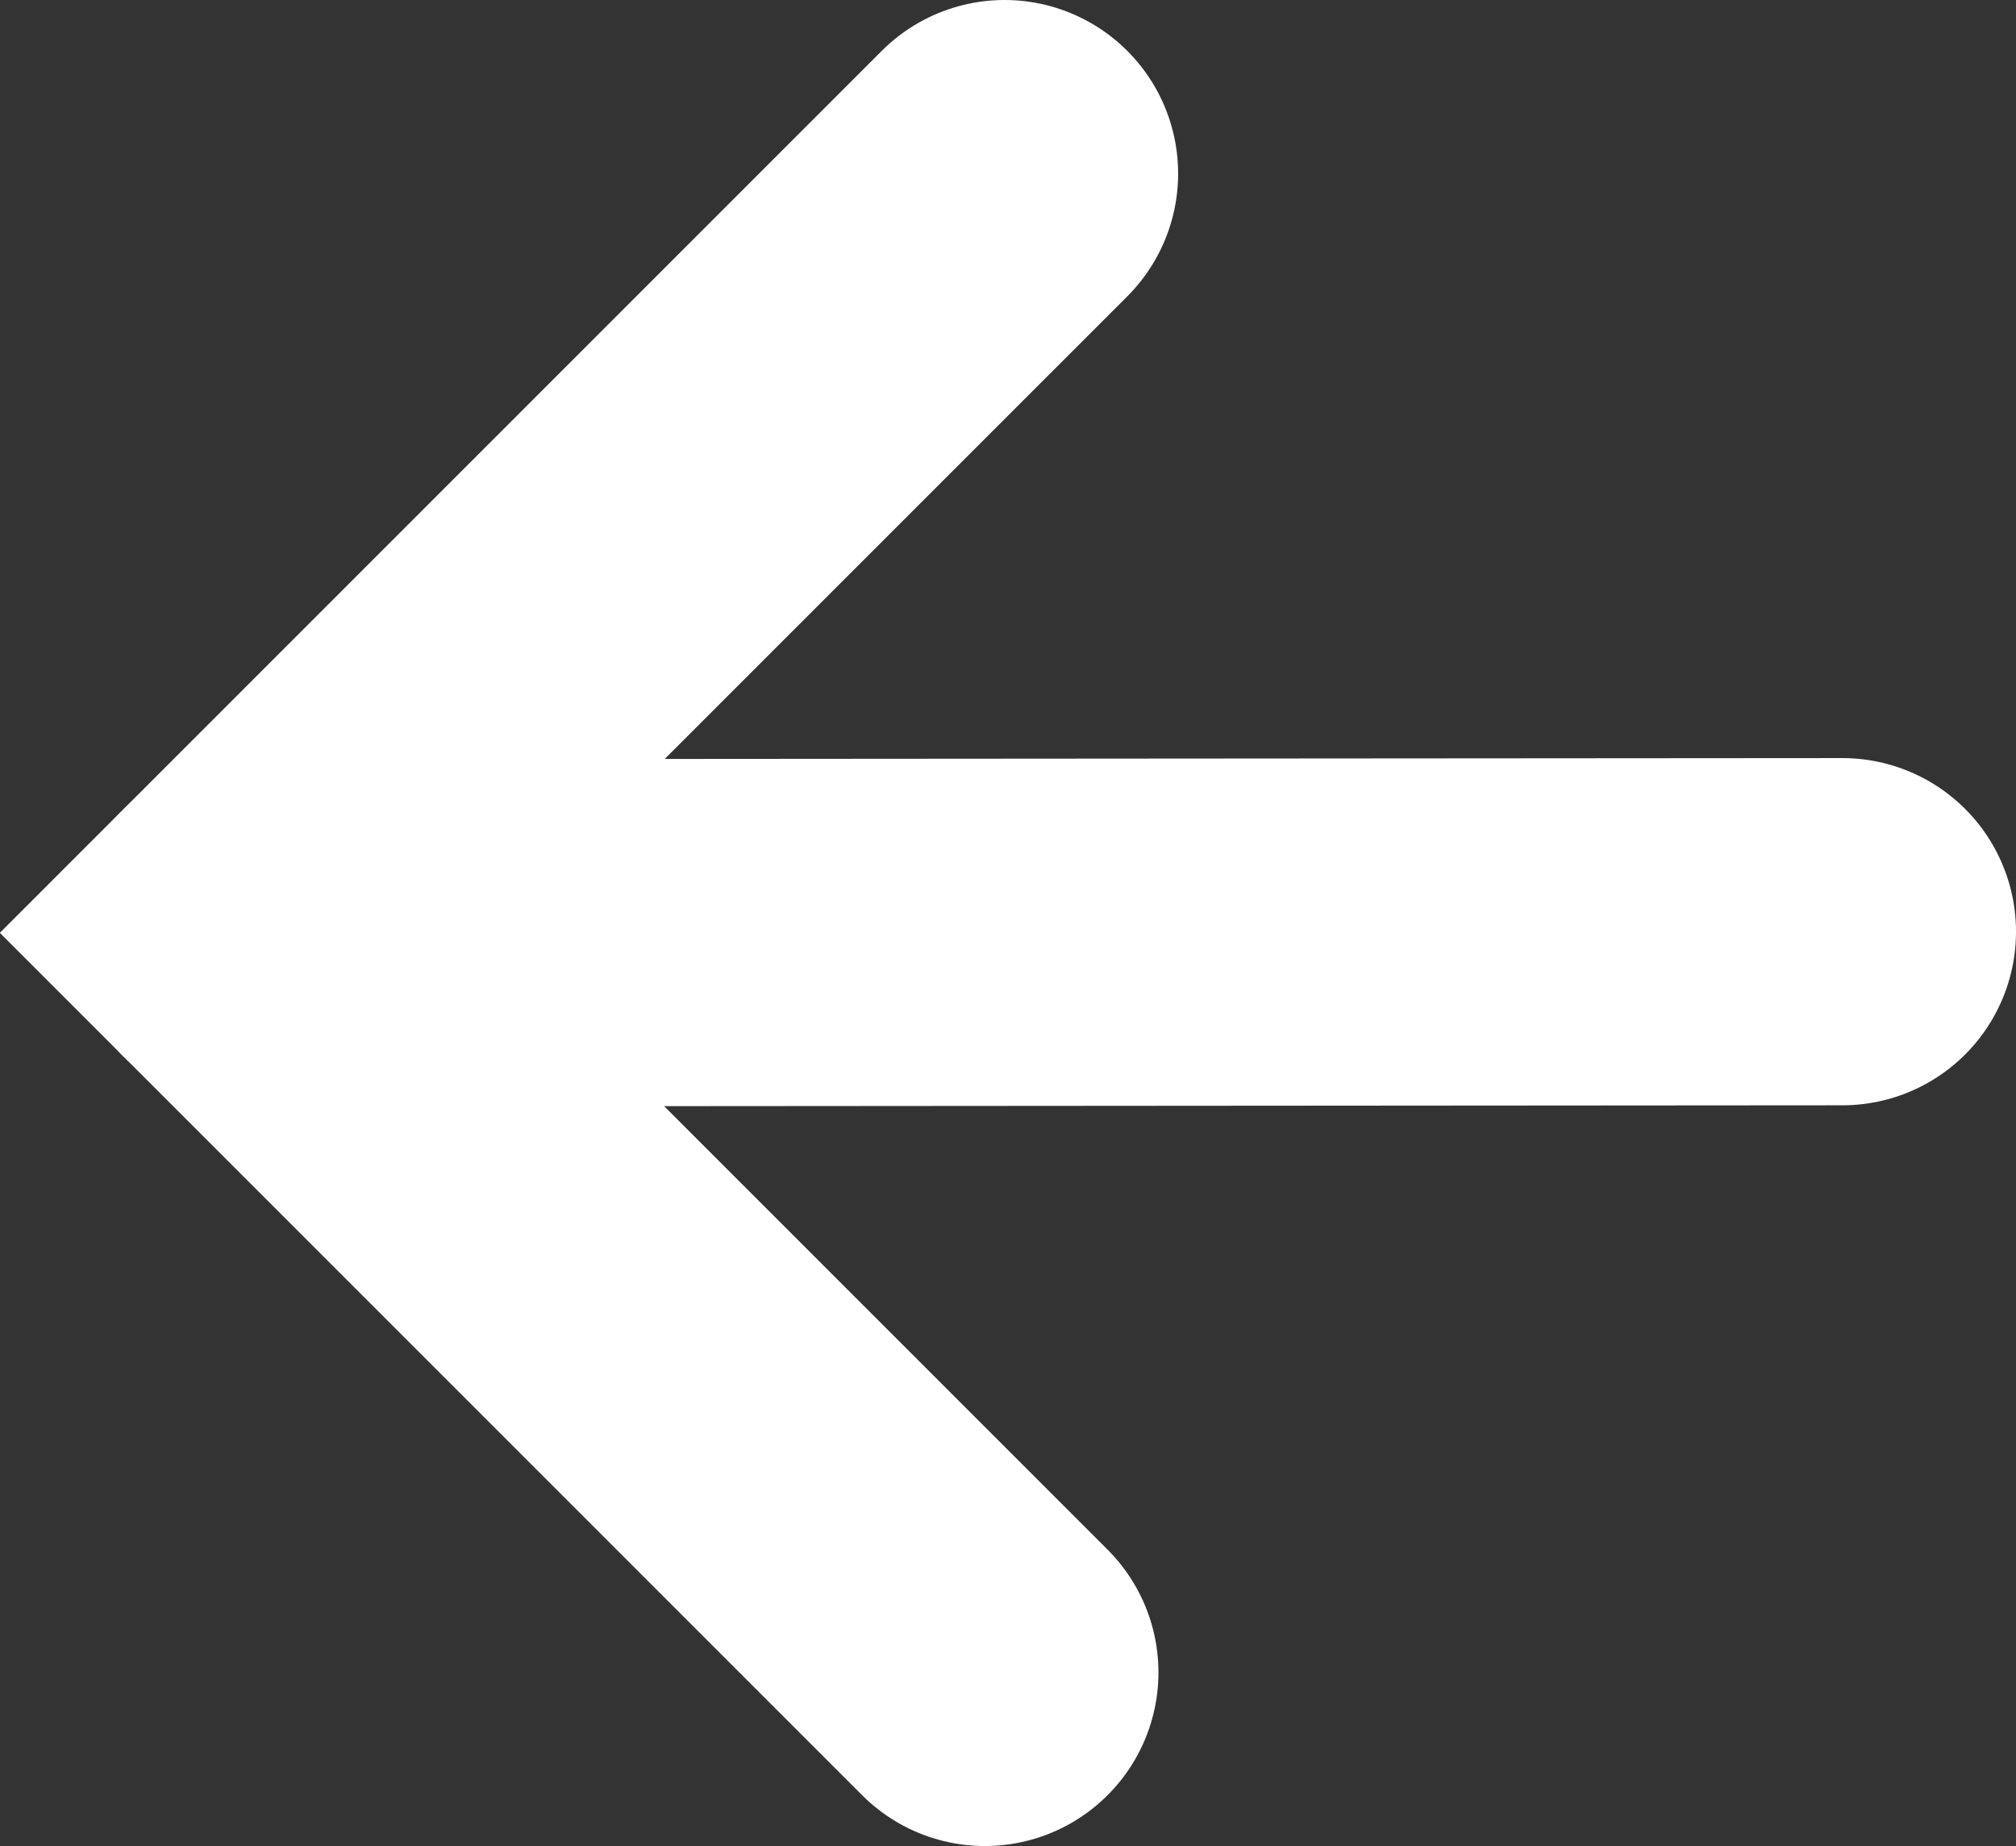
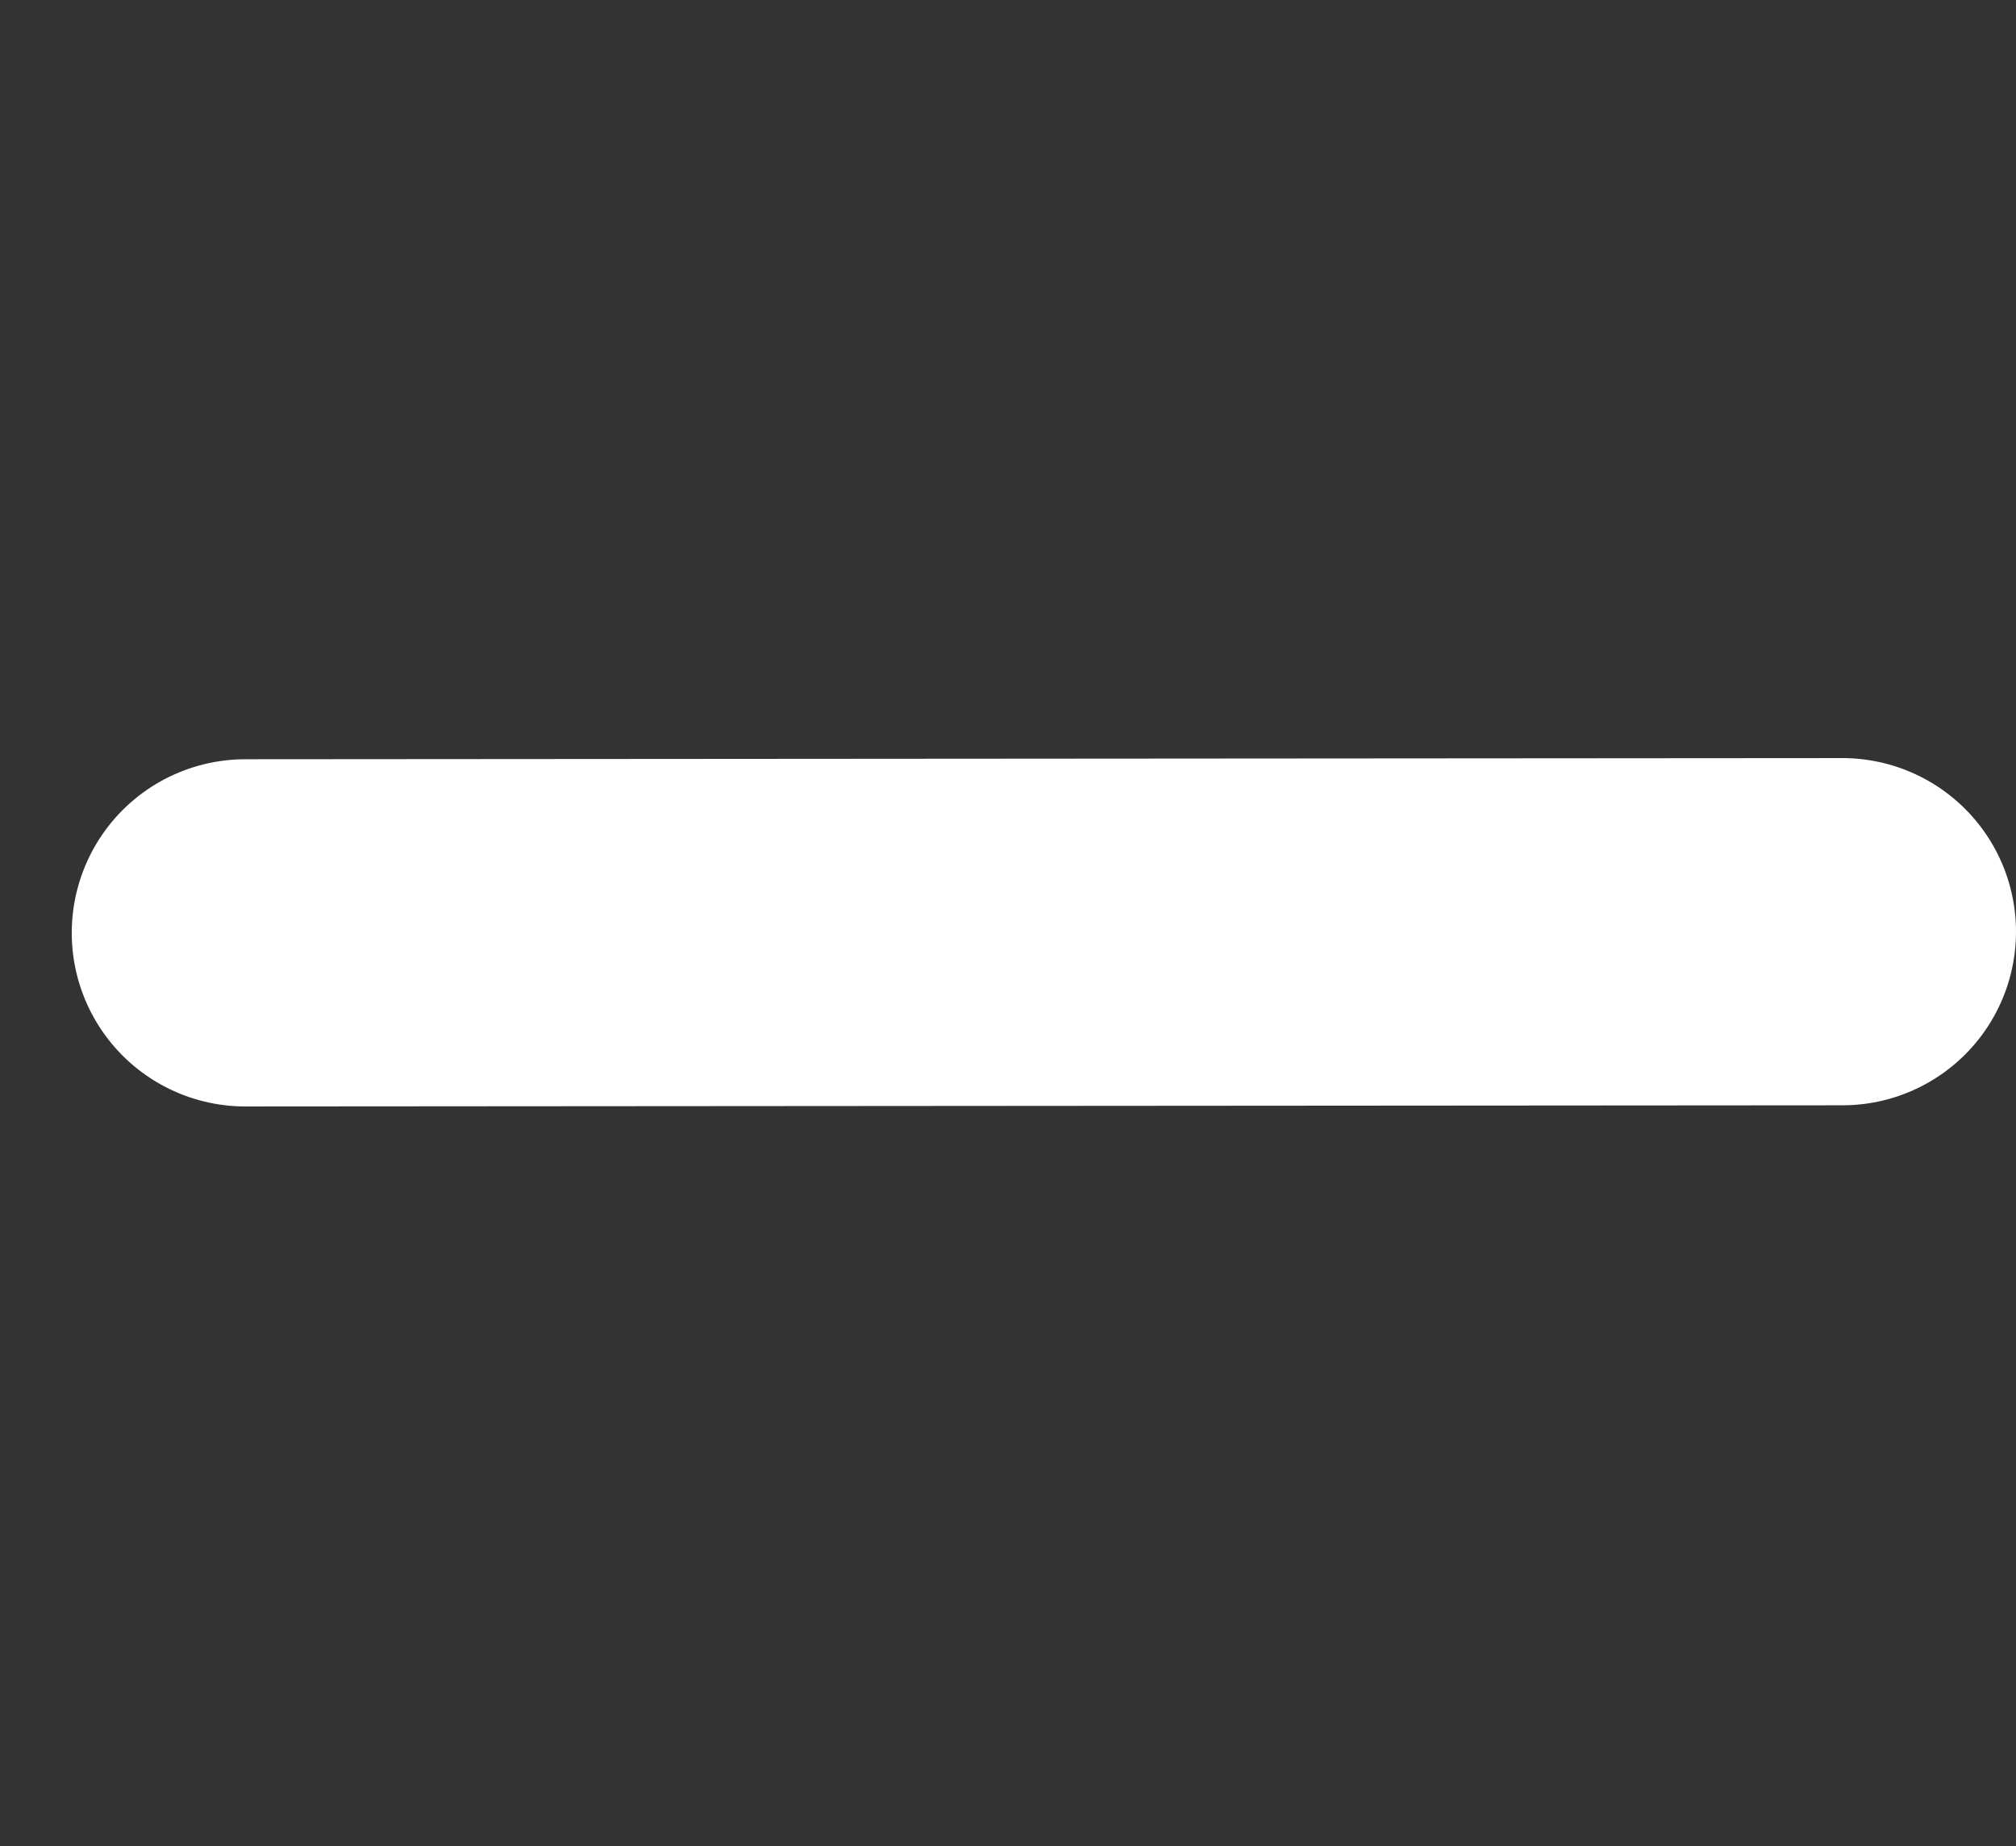
<svg xmlns="http://www.w3.org/2000/svg" viewBox="0 0 17.42 15.95">
  <rect x="0" y="0" width="17.42" height="15.95" fill="#333333" stroke="none" />
  <title>arrow_left_white</title>
-   <polyline points="8.51 14.45 2.12 8.06 8.68 1.5" style="fill:none;stroke:#fff;stroke-linecap:round;stroke-miterlimit:10;stroke-width:3px" />
  <line x1="2.12" y1="8.06" x2="15.92" y2="8.05" style="fill:none;stroke:#fff;stroke-linecap:round;stroke-miterlimit:10;stroke-width:3px" />
</svg>